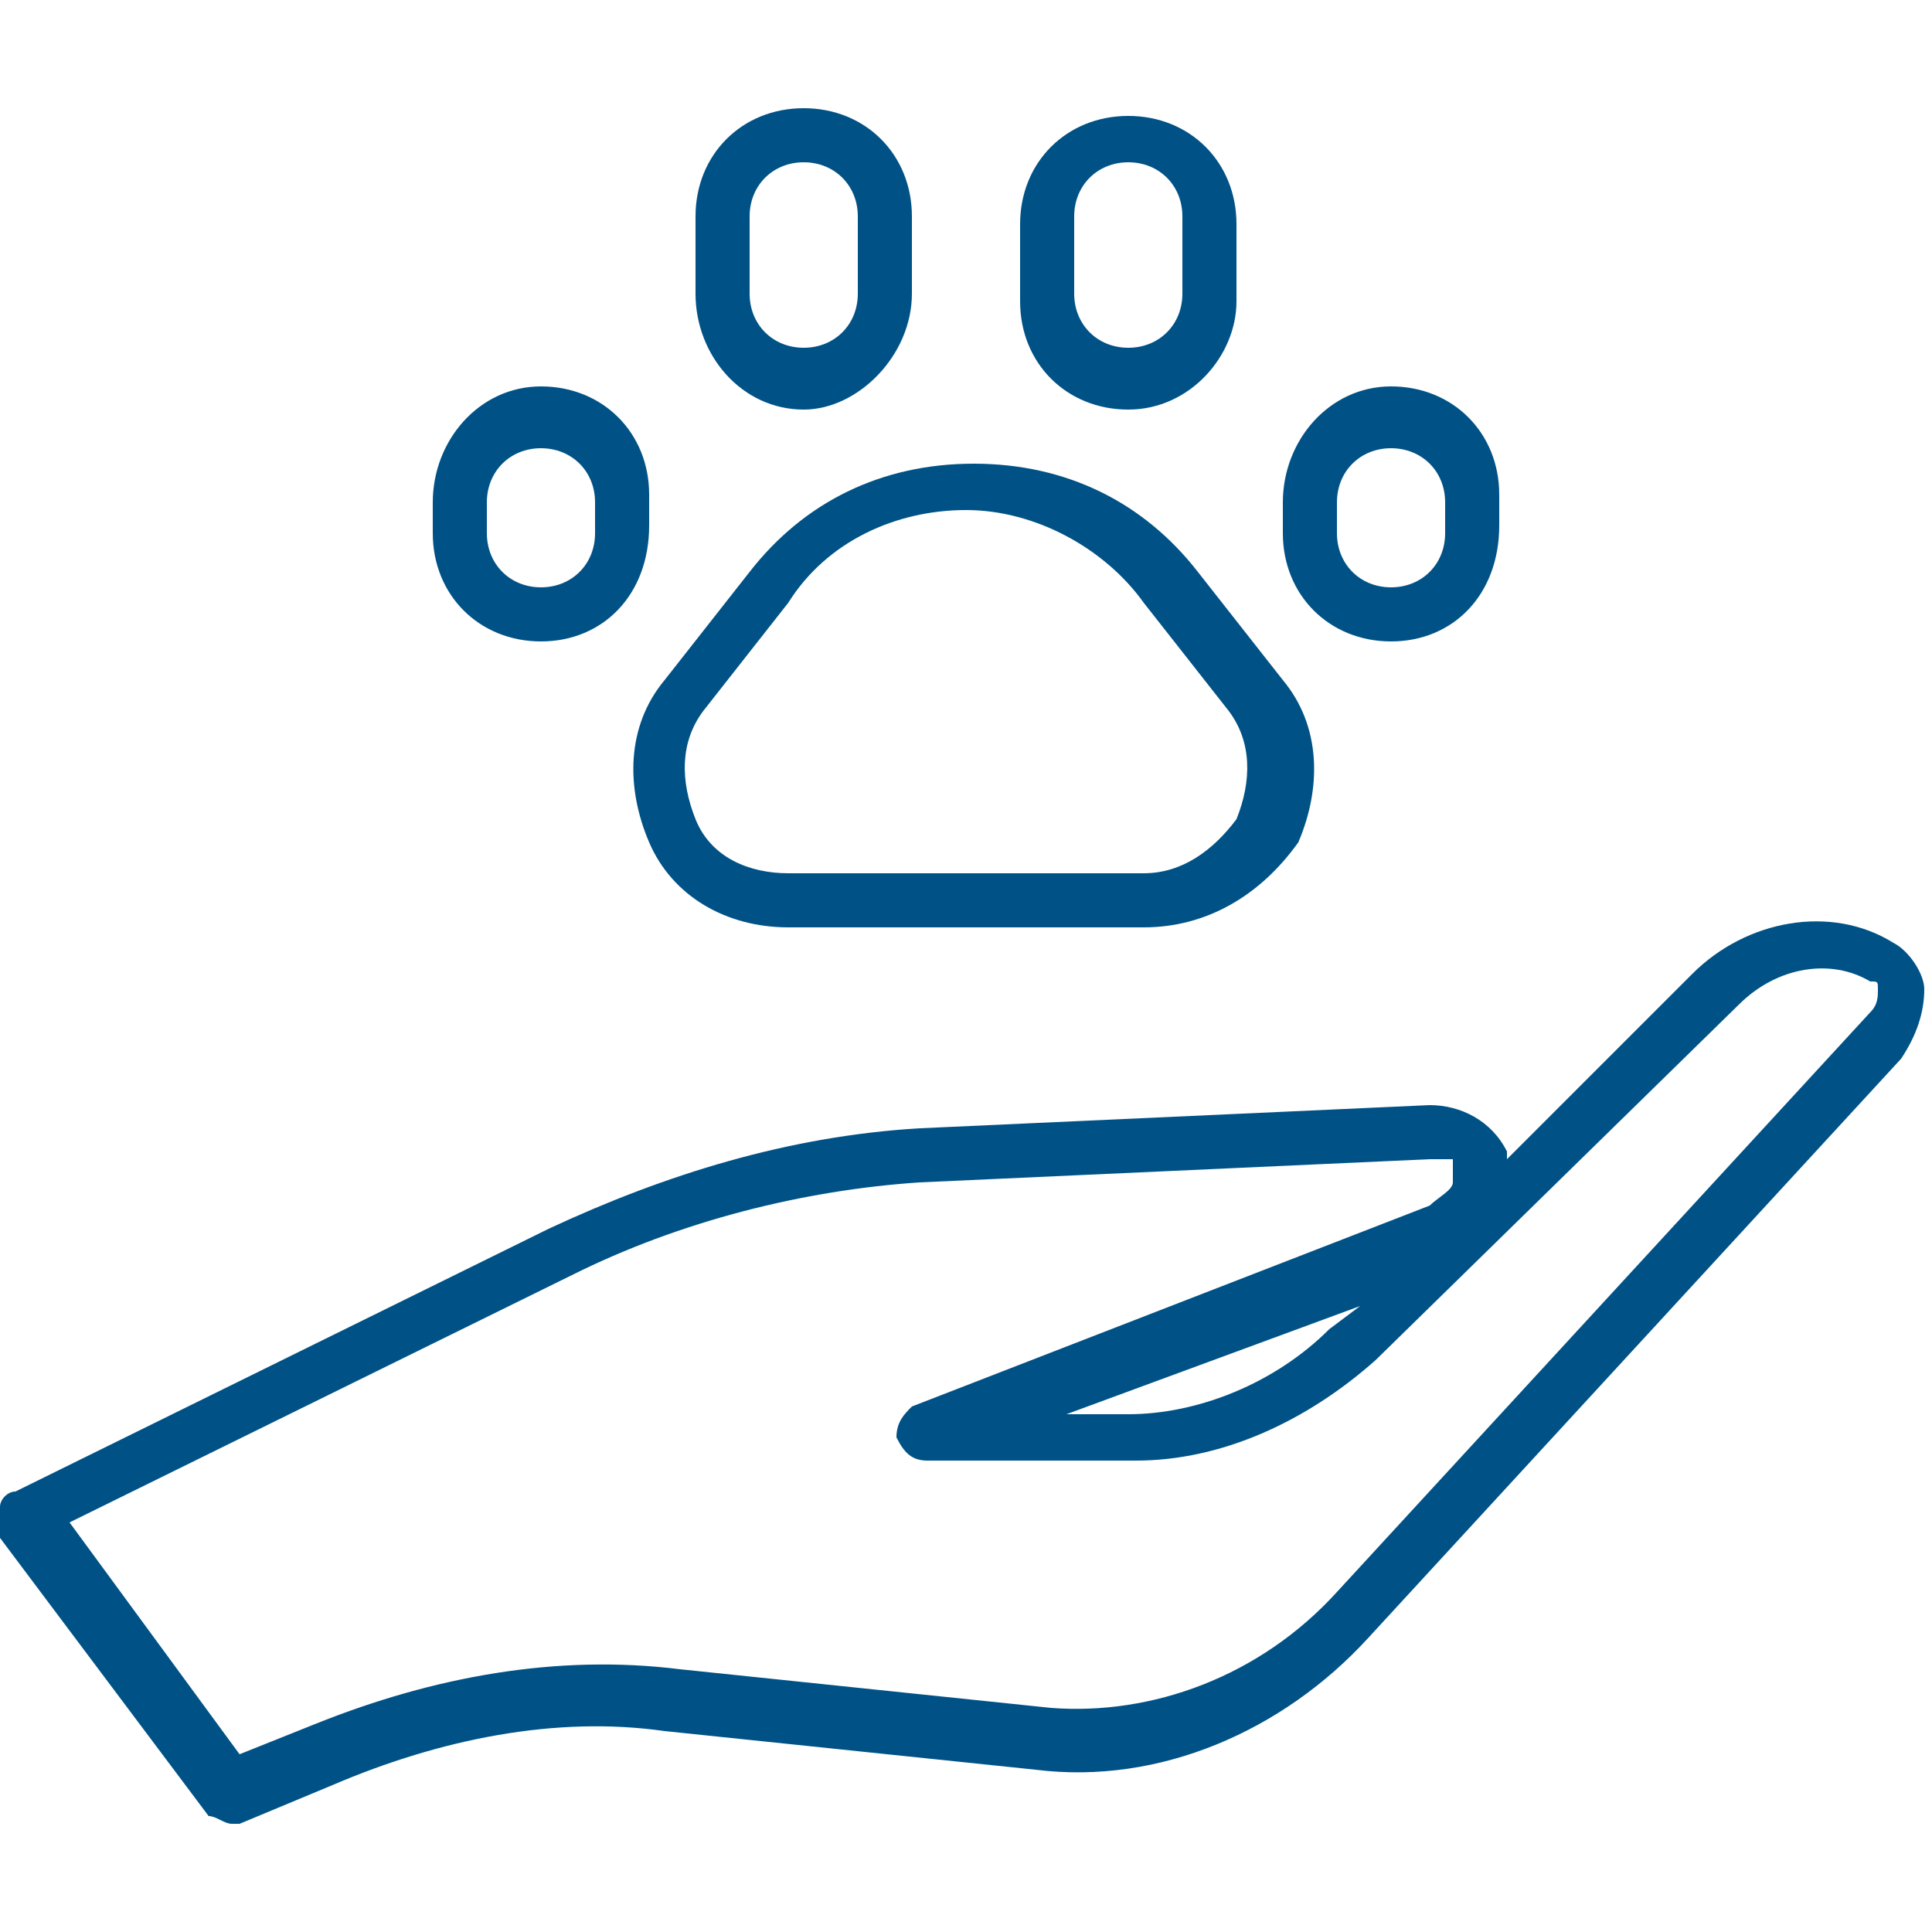
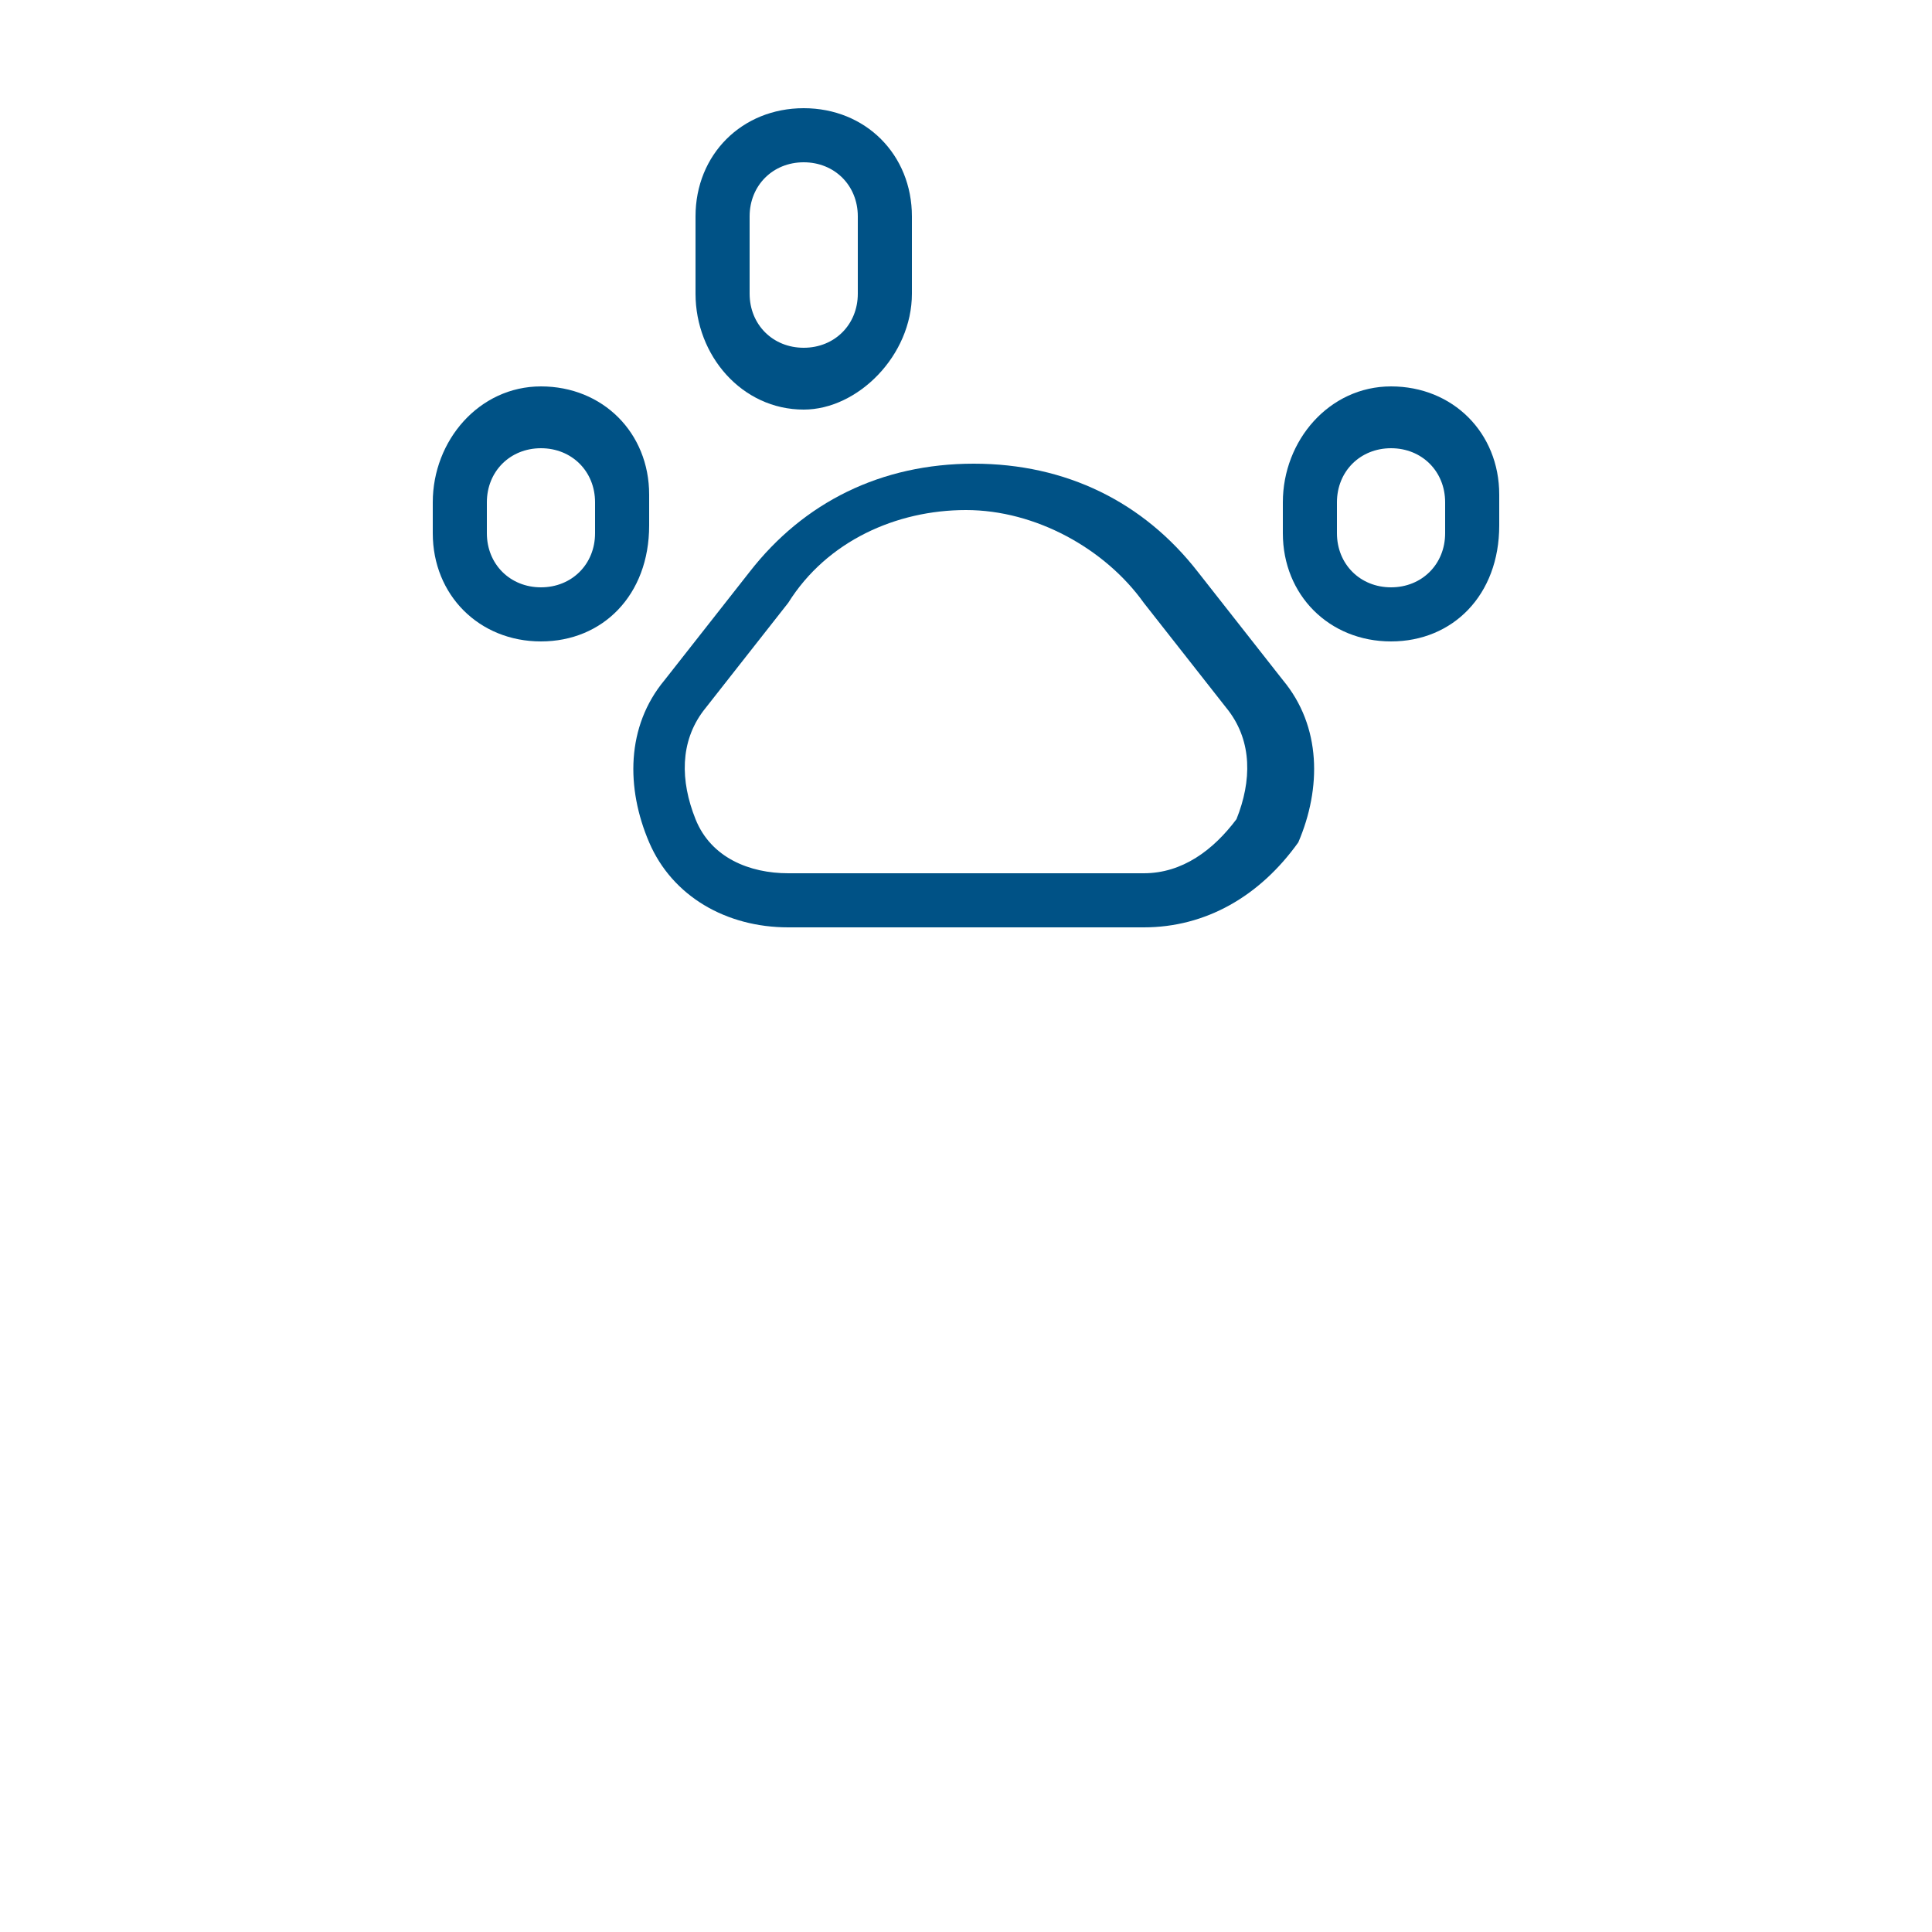
<svg xmlns="http://www.w3.org/2000/svg" version="1.1" id="Livello_1" x="0px" y="0px" viewBox="0 0 25 25" style="enable-background:new 0 0 25 25;" xml:space="preserve">
  <style type="text/css">
	.st0{fill:#005286;}
</style>
  <g>
    <g>
      <g>
        <g>
-           <path class="st0" d="M3,23.6c-0.1,0-0.2-0.1-0.3-0.1l-2.7-3.6C0,19.7,0,19.6,0,19.5c0-0.1,0.1-0.2,0.2-0.2l6.9-3.4      c1.5-0.7,3.1-1.2,4.8-1.3l6.6-0.3c0.4,0,0.8,0.2,1,0.6c0,0,0,0.1,0,0.1l2.4-2.4c0.7-0.7,1.8-0.9,2.6-0.4      c0.2,0.1,0.4,0.4,0.4,0.6c0,0.3-0.1,0.6-0.3,0.9l-6.9,7.5c-1.1,1.2-2.7,1.9-4.3,1.7l-4.8-0.5c-1.4-0.2-2.9,0.1-4.3,0.7l-1.2,0.5      C3.1,23.6,3.1,23.6,3,23.6z M0.9,19.7l2.2,3l1-0.4c1.5-0.6,3.1-0.9,4.7-0.7l4.8,0.5c1.3,0.1,2.7-0.4,3.7-1.5l0,0l6.9-7.5      c0.1-0.1,0.1-0.2,0.1-0.3c0-0.1,0-0.1-0.1-0.1c-0.5-0.3-1.2-0.2-1.7,0.3l-4.7,4.6c-0.9,0.8-2,1.3-3.1,1.3c0,0,0,0,0,0l-2.7,0      c-0.2,0-0.3-0.1-0.4-0.3c0-0.2,0.1-0.3,0.2-0.4l6.7-2.6c0.1-0.1,0.3-0.2,0.3-0.3c0-0.1,0-0.2,0-0.3C18.8,15,18.7,15,18.5,15      l-6.6,0.3c-1.5,0.1-3.1,0.5-4.5,1.2L0.9,19.7z M13.8,18.3l0.8,0c0,0,0,0,0,0c0.9,0,1.9-0.4,2.6-1.1l0.4-0.3L13.8,18.3z" />
-         </g>
+           </g>
      </g>
    </g>
    <g>
      <g>
        <g>
          <path class="st0" d="M14.8,12h-4.6c-0.8,0-1.5-0.4-1.8-1.1S8.1,9.4,8.6,8.8l1.1-1.4c0.7-0.9,1.7-1.4,2.9-1.4s2.2,0.5,2.9,1.4      l1.1,1.4c0.5,0.6,0.5,1.4,0.2,2.1C16.3,11.6,15.6,12,14.8,12z M12.5,6.6c-0.9,0-1.8,0.4-2.3,1.2L9.1,9.2      C8.8,9.6,8.8,10.1,9,10.6c0.2,0.5,0.7,0.7,1.2,0.7h4.6c0.5,0,0.9-0.3,1.2-0.7c0.2-0.5,0.2-1-0.1-1.4l-1.1-1.4      C14.3,7.1,13.4,6.6,12.5,6.6z" />
        </g>
      </g>
      <g>
        <g>
          <path class="st0" d="M10.4,5.3C9.6,5.3,9,4.6,9,3.8v-1c0-0.8,0.6-1.4,1.4-1.4c0.8,0,1.4,0.6,1.4,1.4v1      C11.8,4.6,11.1,5.3,10.4,5.3z M10.4,2.1c-0.4,0-0.7,0.3-0.7,0.7v1c0,0.4,0.3,0.7,0.7,0.7c0.4,0,0.7-0.3,0.7-0.7v-1      C11.1,2.4,10.8,2.1,10.4,2.1z" />
        </g>
      </g>
      <g>
        <g>
-           <path class="st0" d="M14.6,5.3c-0.8,0-1.4-0.6-1.4-1.4v-1c0-0.8,0.6-1.4,1.4-1.4c0.8,0,1.4,0.6,1.4,1.4v1      C16,4.6,15.4,5.3,14.6,5.3z M14.6,2.1c-0.4,0-0.7,0.3-0.7,0.7v1c0,0.4,0.3,0.7,0.7,0.7c0.4,0,0.7-0.3,0.7-0.7v-1      C15.3,2.4,15,2.1,14.6,2.1z" />
-         </g>
+           </g>
      </g>
      <g>
        <g>
          <path class="st0" d="M7,8.3c-0.8,0-1.4-0.6-1.4-1.4V6.5C5.6,5.7,6.2,5,7,5s1.4,0.6,1.4,1.4v0.4C8.4,7.7,7.8,8.3,7,8.3z M7,5.8      c-0.4,0-0.7,0.3-0.7,0.7v0.4c0,0.4,0.3,0.7,0.7,0.7c0.4,0,0.7-0.3,0.7-0.7V6.5C7.7,6.1,7.4,5.8,7,5.8z" />
        </g>
      </g>
      <g>
        <g>
          <path class="st0" d="M18,8.3c-0.8,0-1.4-0.6-1.4-1.4V6.5C16.6,5.7,17.2,5,18,5c0.8,0,1.4,0.6,1.4,1.4v0.4      C19.4,7.7,18.8,8.3,18,8.3z M18,5.8c-0.4,0-0.7,0.3-0.7,0.7v0.4c0,0.4,0.3,0.7,0.7,0.7c0.4,0,0.7-0.3,0.7-0.7V6.5      C18.7,6.1,18.4,5.8,18,5.8z" />
        </g>
      </g>
    </g>
  </g>
</svg>